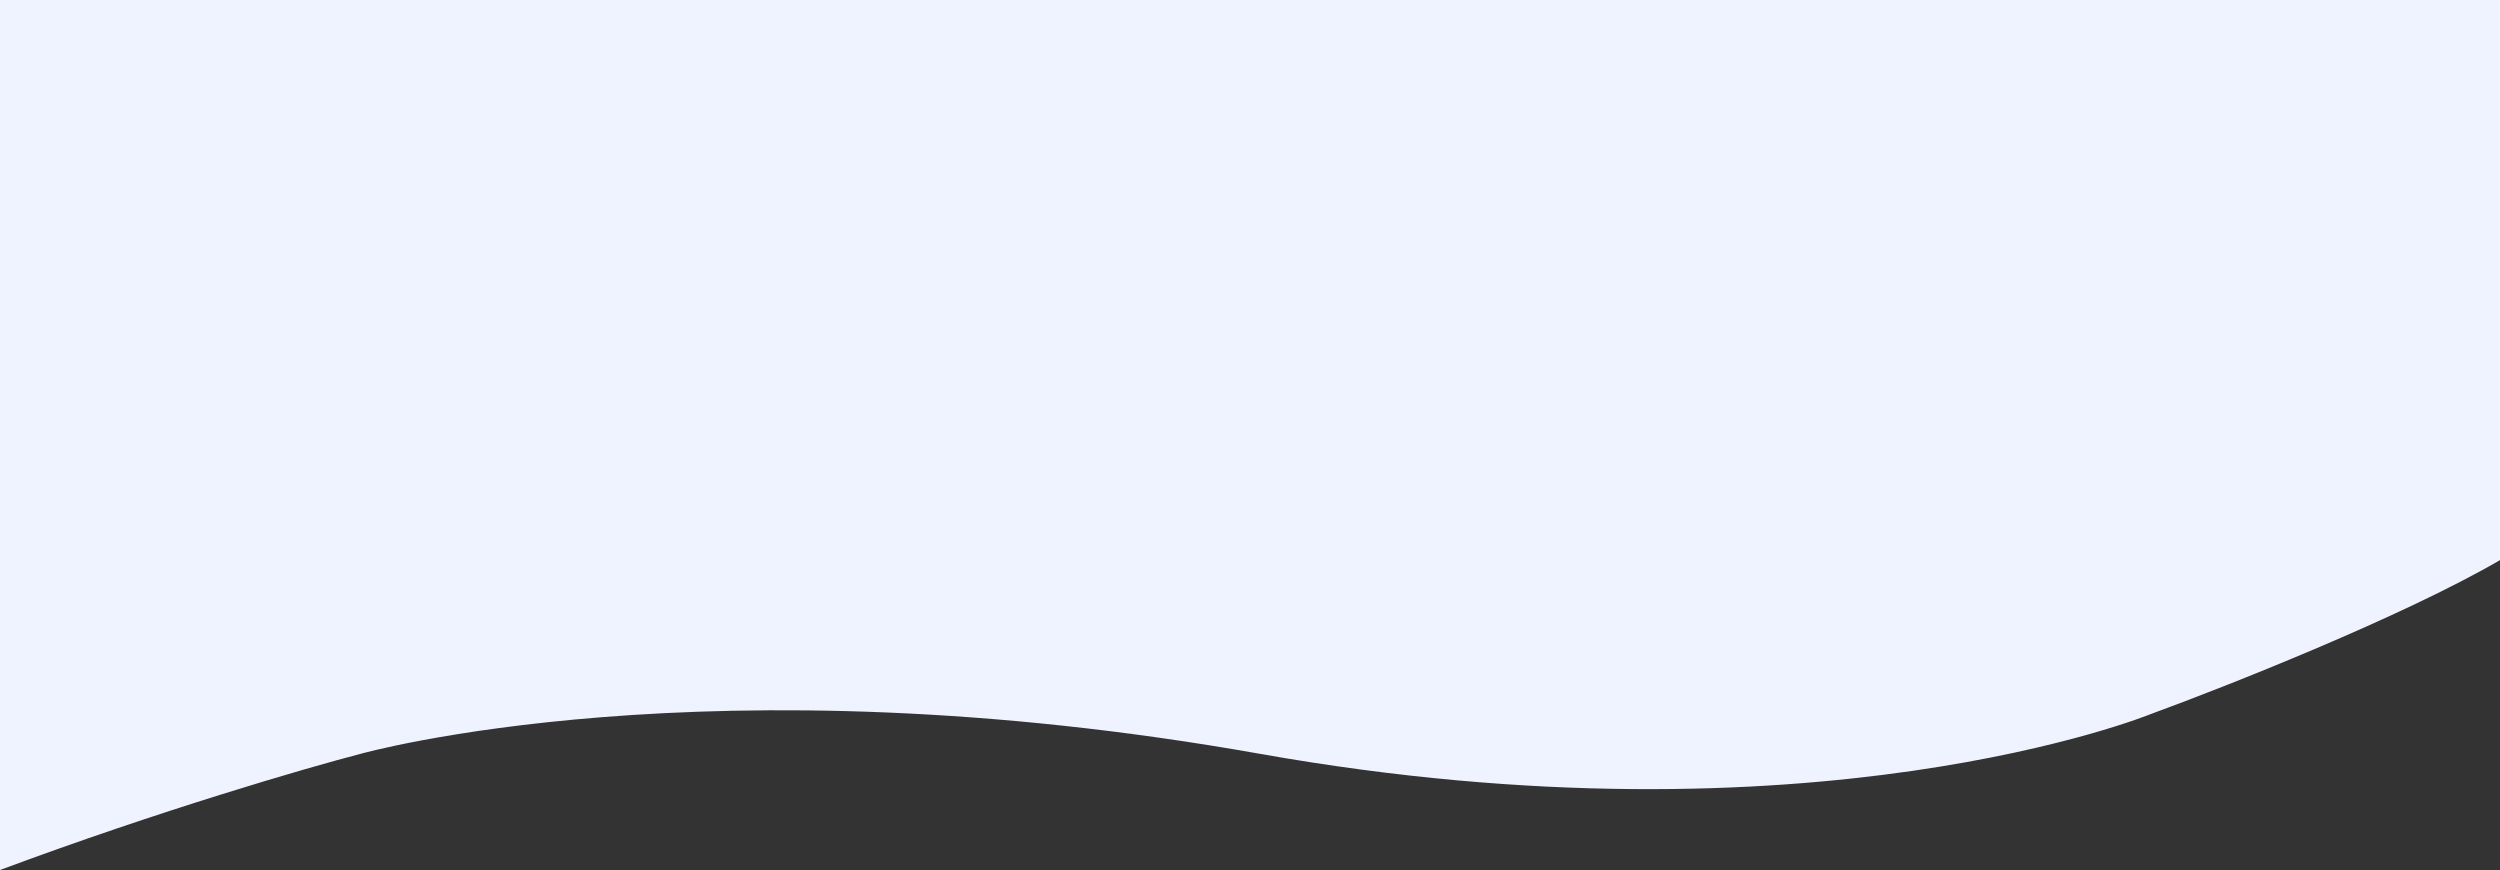
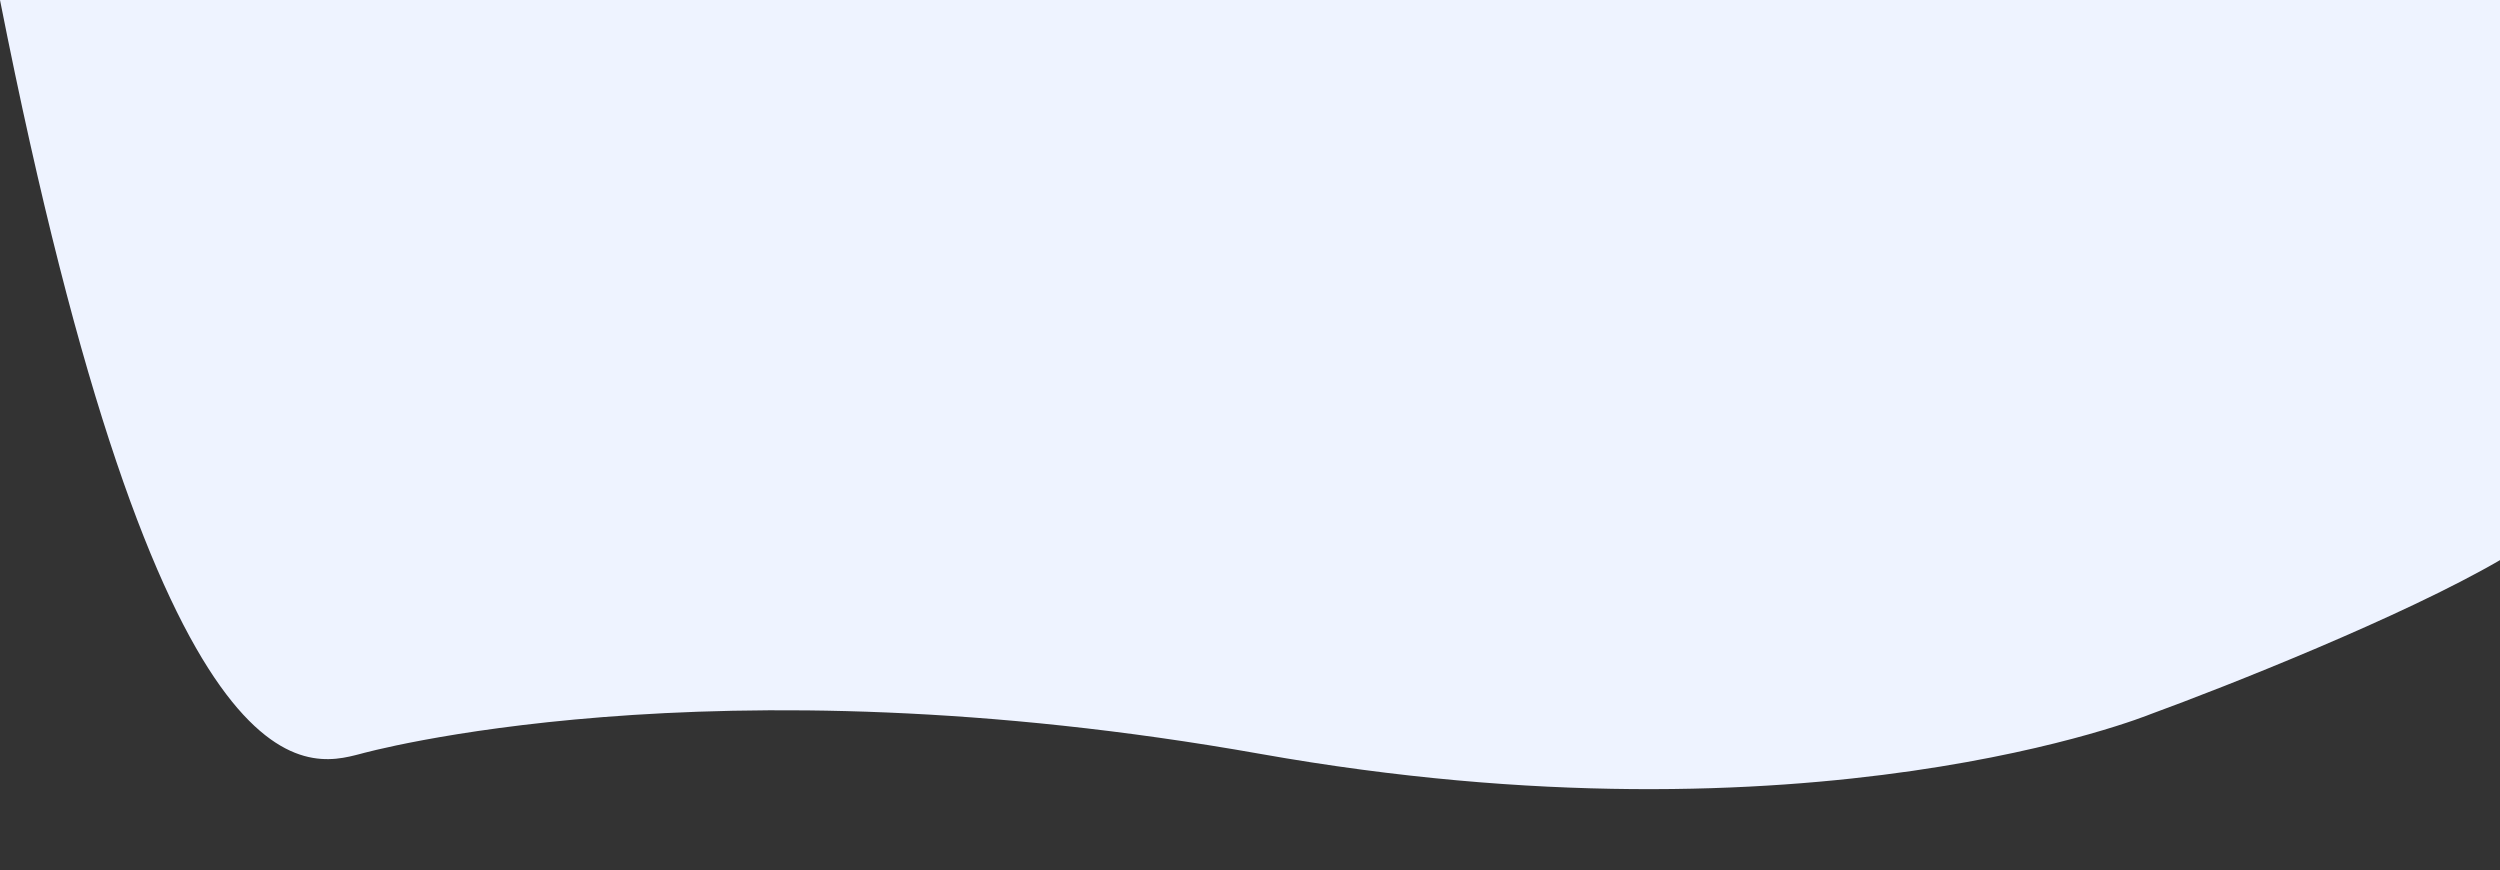
<svg xmlns="http://www.w3.org/2000/svg" width="8046" height="2800" viewBox="0 0 8046 2800" fill="none">
  <rect x="0" y="0" width="8046" height="2800" fill="#333333" stroke="none" />
-   <path d="M6920 0H1160H0V2800C515.2 2608.14 988 2470.9 1160 2426.27C1160 2426.27 2278 2110.49 4056 2426.27C5834 2742.04 6920 2298.93 6920 2298.93C7164.67 2209.47 7732.4 1984.98 8046 1802.71V0H6920Z" fill="#EEF3FF" />
+   <path d="M6920 0H1160H0C515.2 2608.14 988 2470.9 1160 2426.27C1160 2426.27 2278 2110.49 4056 2426.27C5834 2742.04 6920 2298.93 6920 2298.93C7164.67 2209.47 7732.4 1984.98 8046 1802.71V0H6920Z" fill="#EEF3FF" />
</svg>